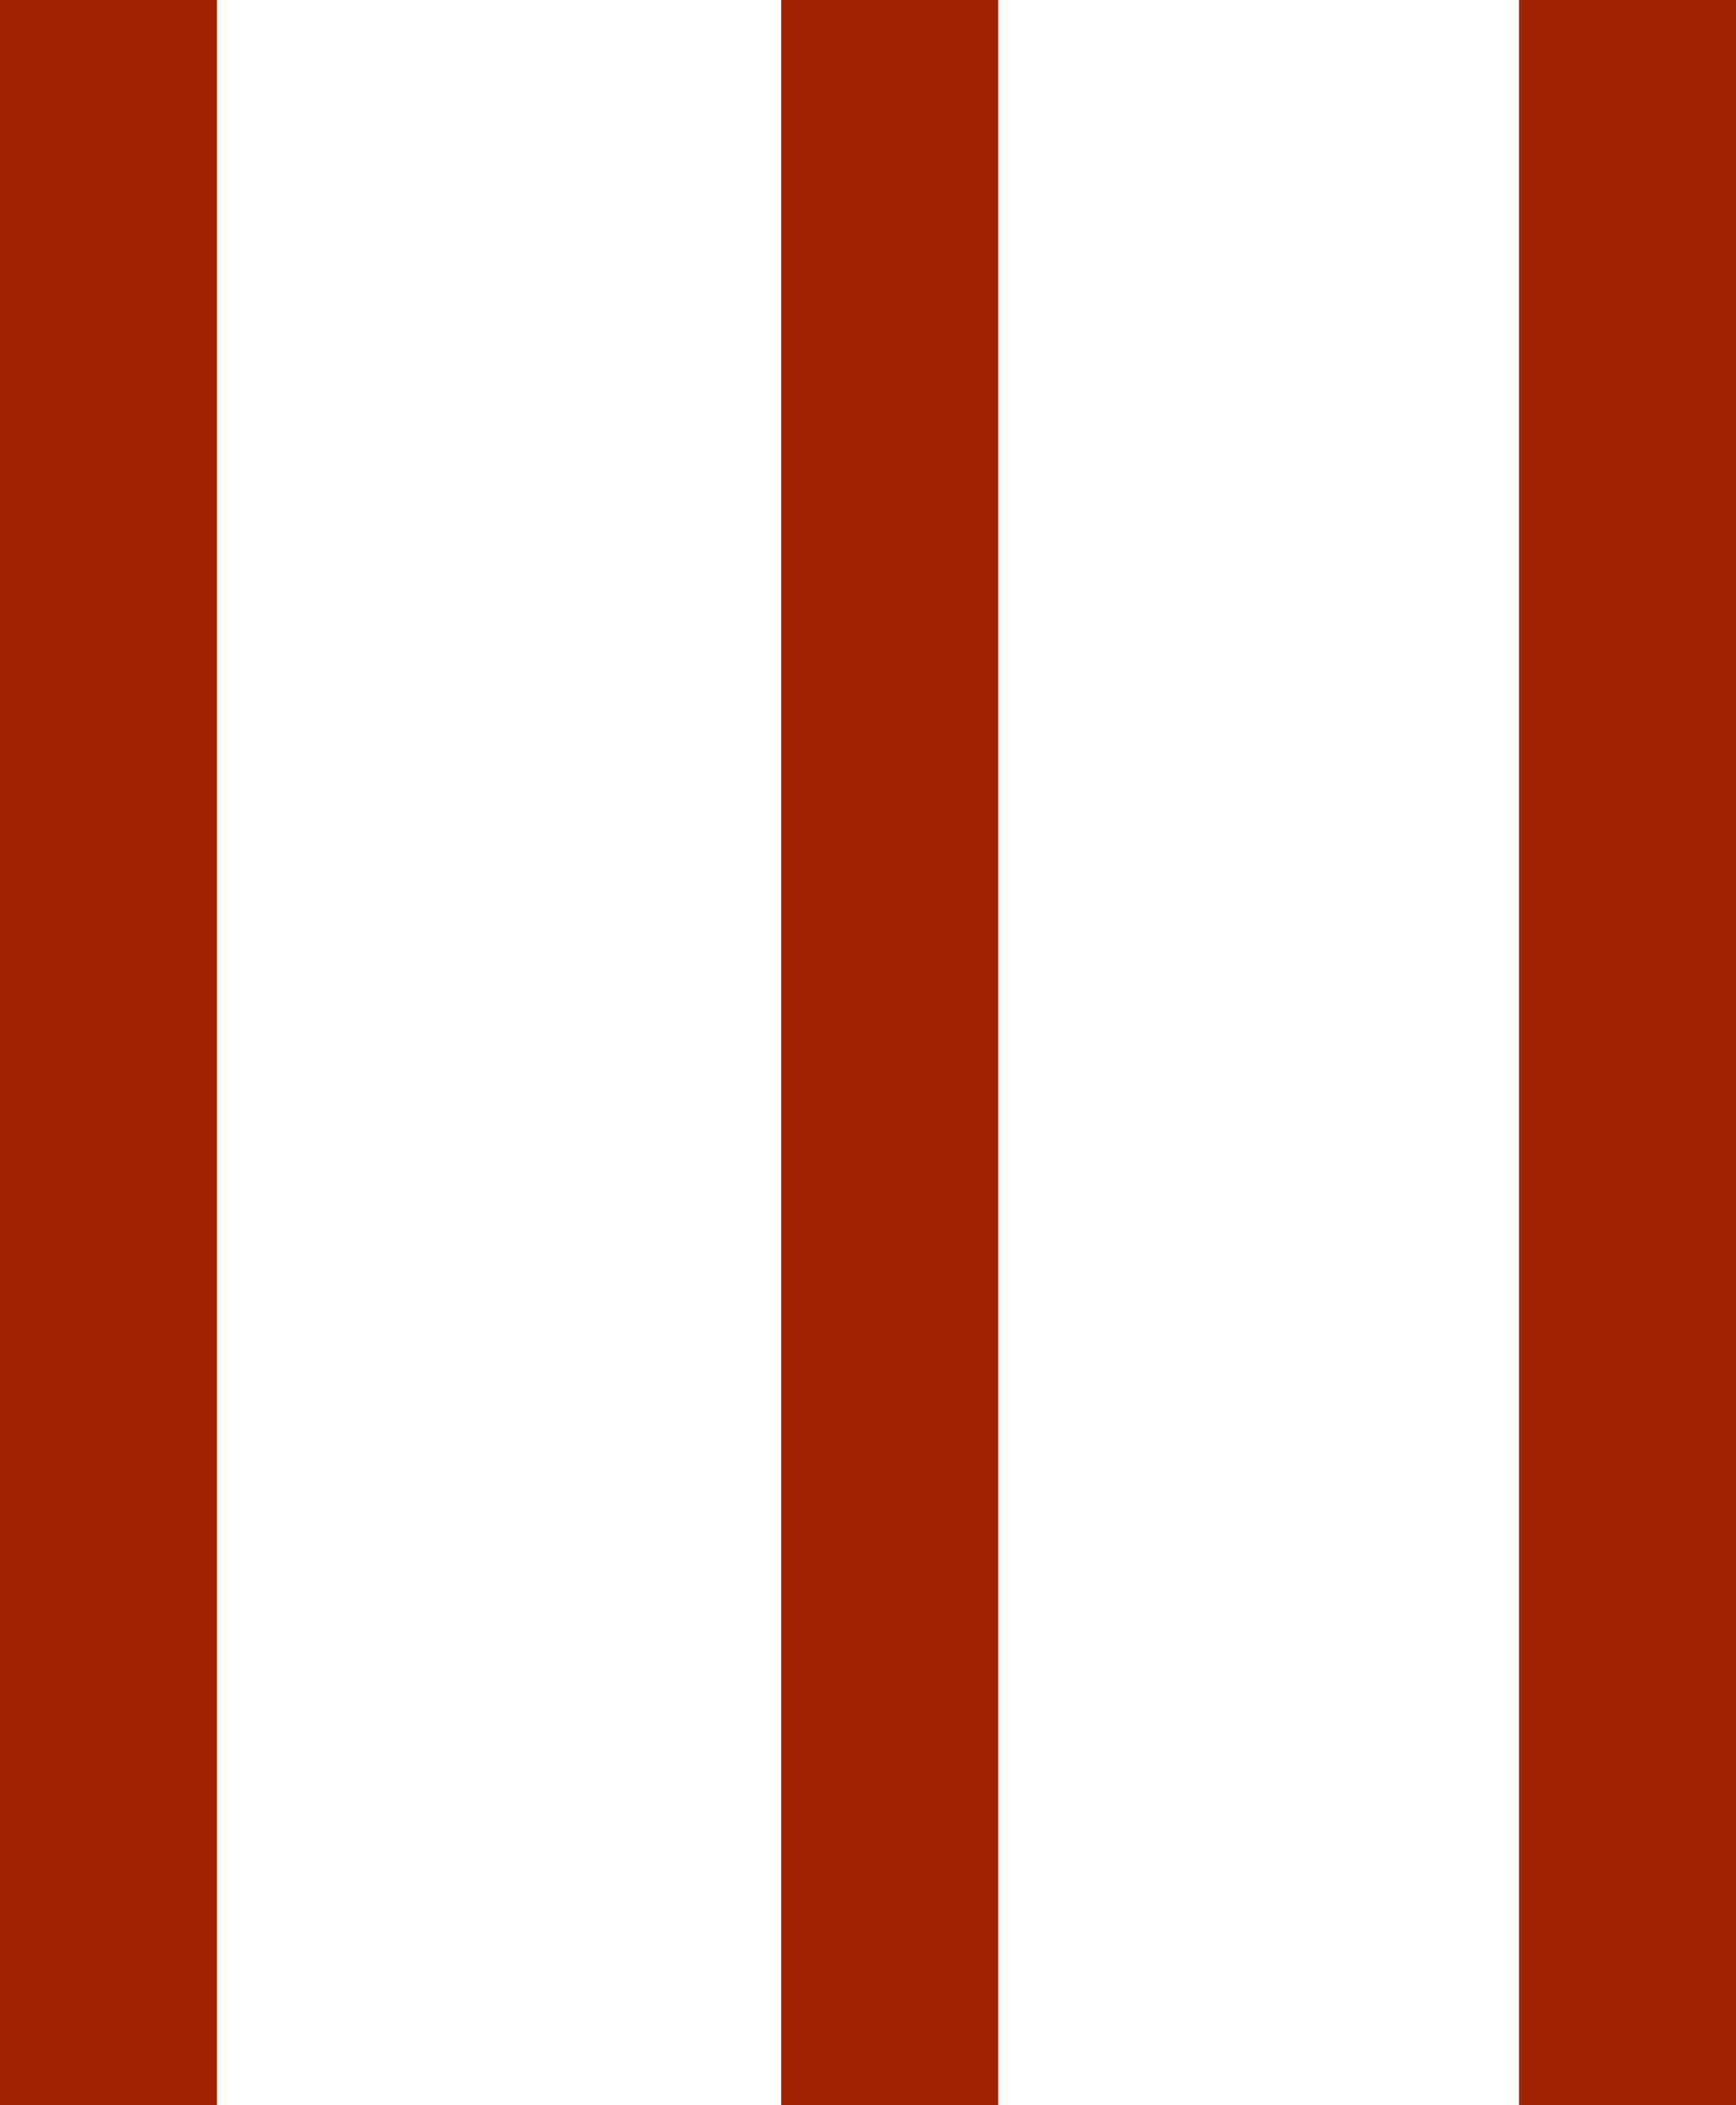
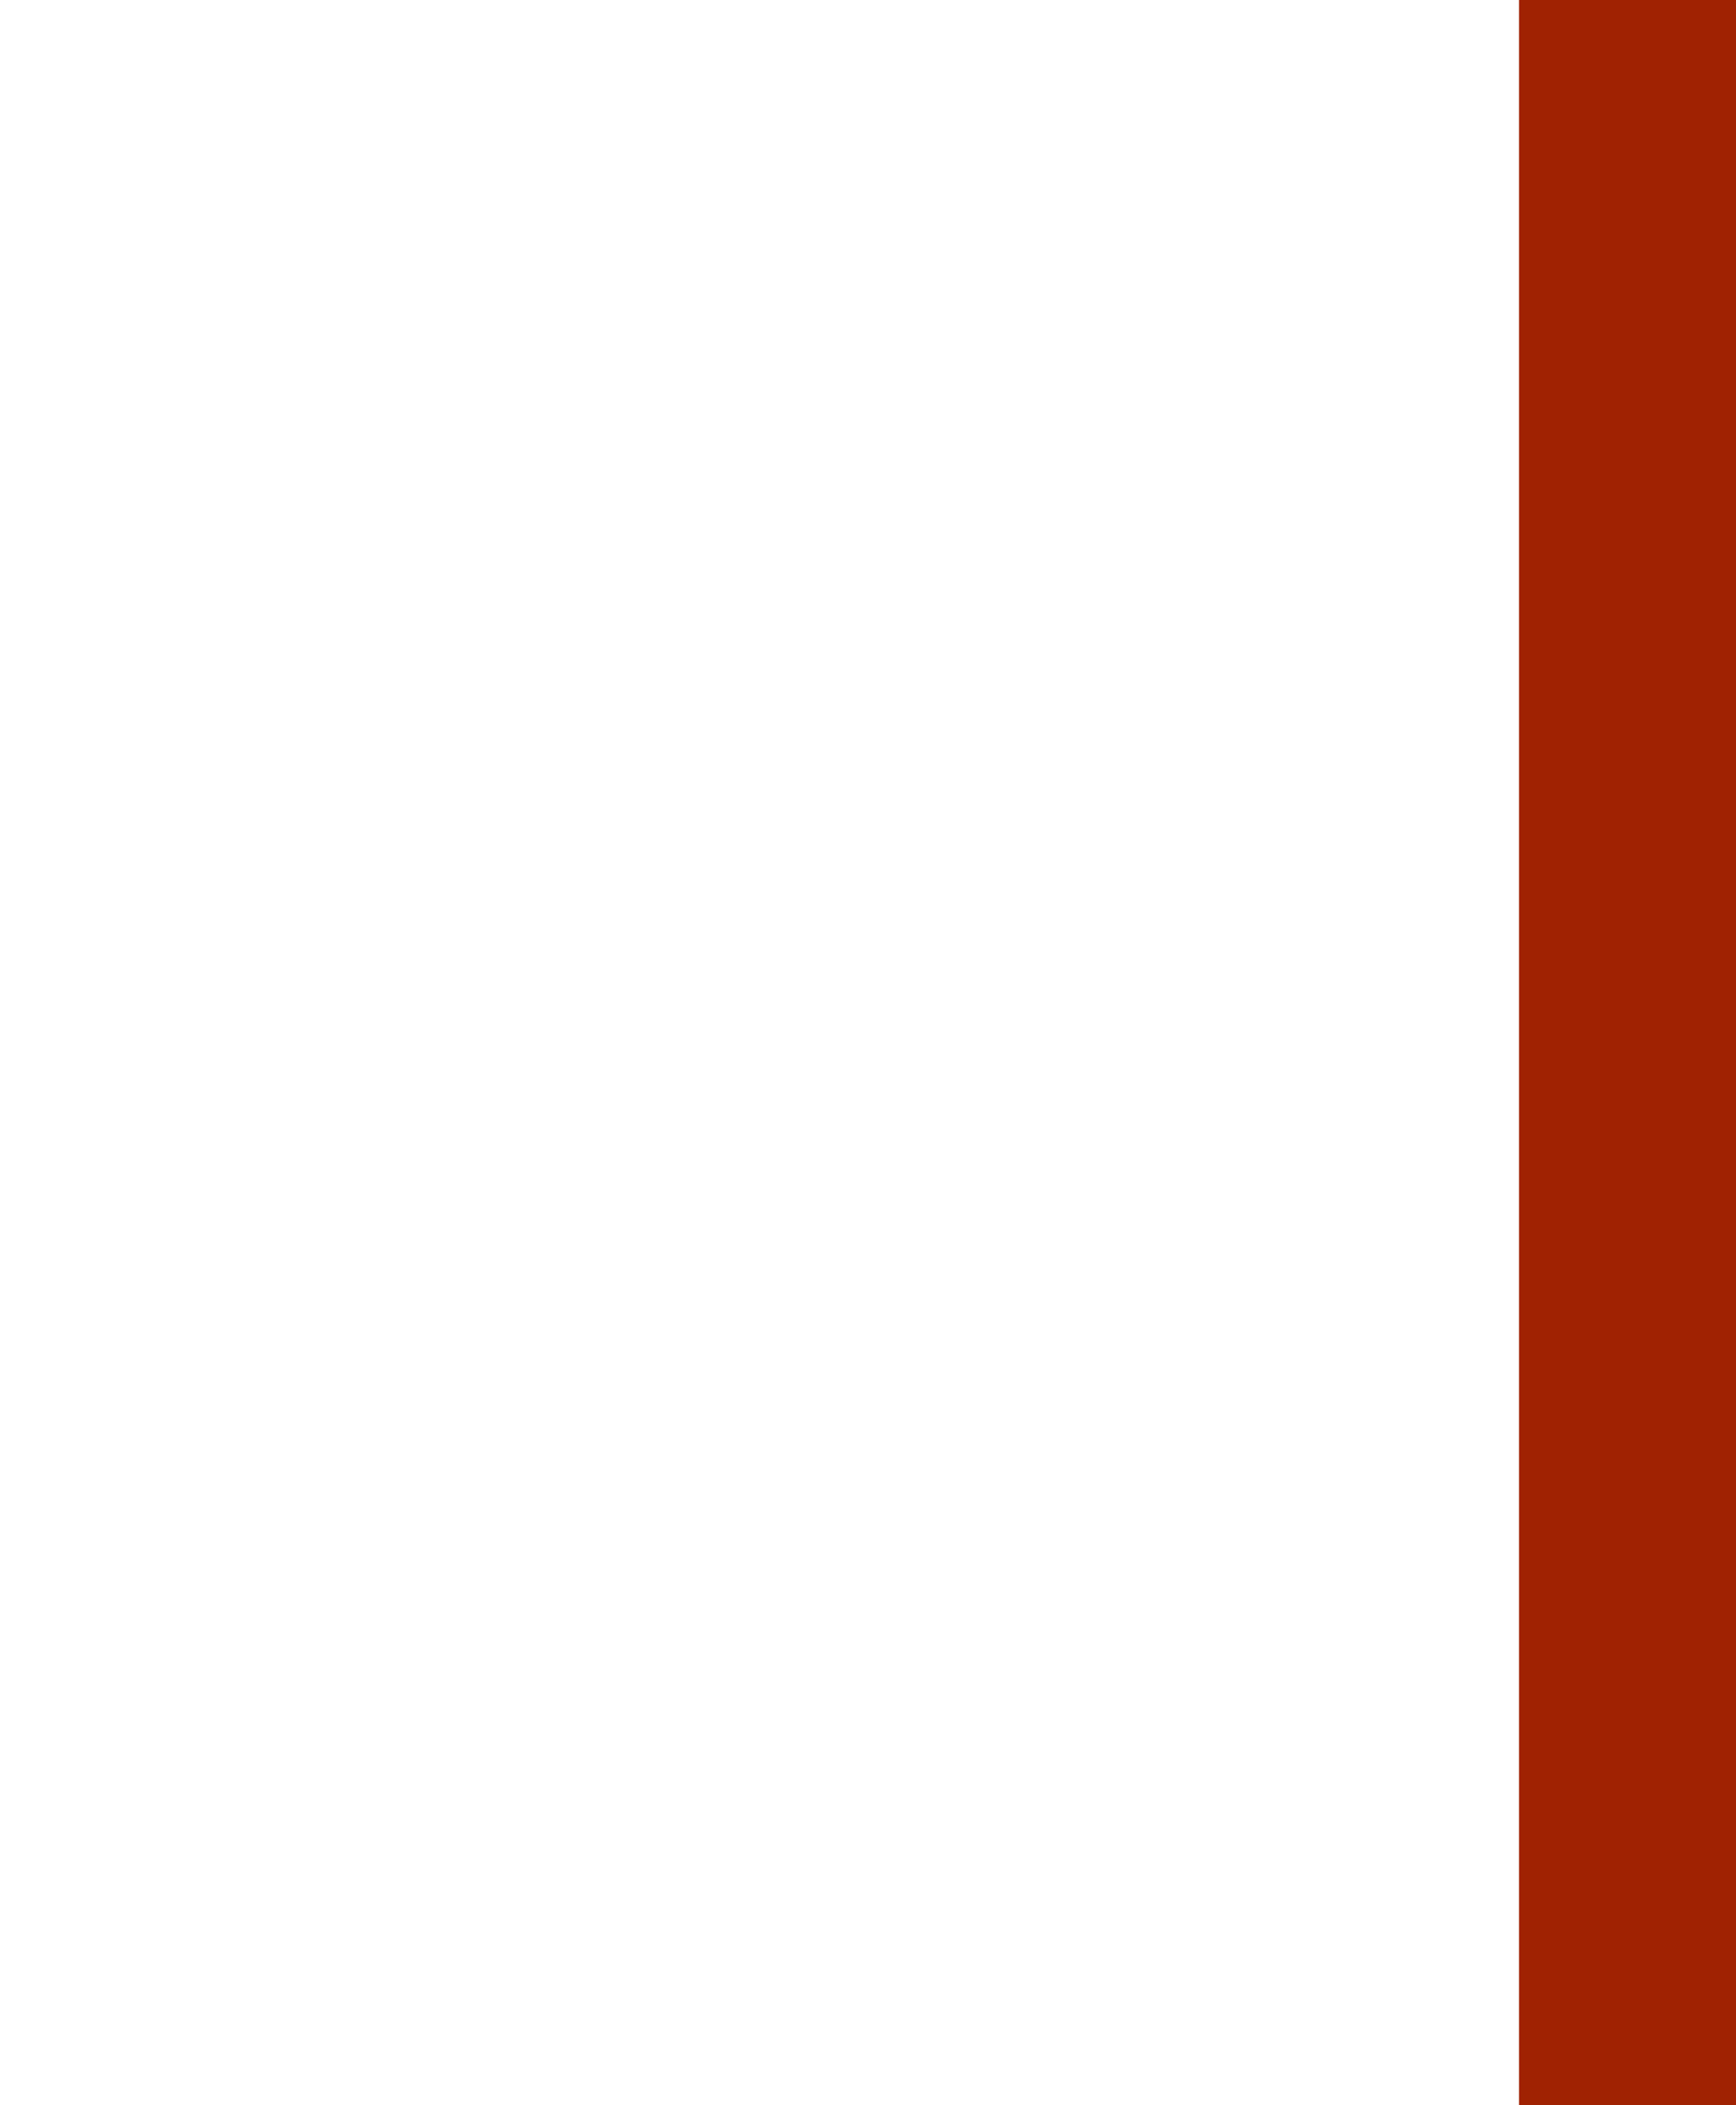
<svg xmlns="http://www.w3.org/2000/svg" width="40" height="48.5" viewBox="0 0 40 48.5">
  <g id="Gruppe_21" data-name="Gruppe 21" transform="translate(-79 629) rotate(-90)">
-     <line id="Linie_2" data-name="Linie 2" x2="48.5" transform="translate(580.5 81.5)" fill="none" stroke="#a02202" stroke-width="5" />
-     <line id="Linie_3" data-name="Linie 3" x2="48.5" transform="translate(580.5 99.5)" fill="none" stroke="#a02202" stroke-width="5" />
    <line id="Linie_4" data-name="Linie 4" x2="48.5" transform="translate(580.5 116.5)" fill="none" stroke="#a02202" stroke-width="5" />
  </g>
</svg>